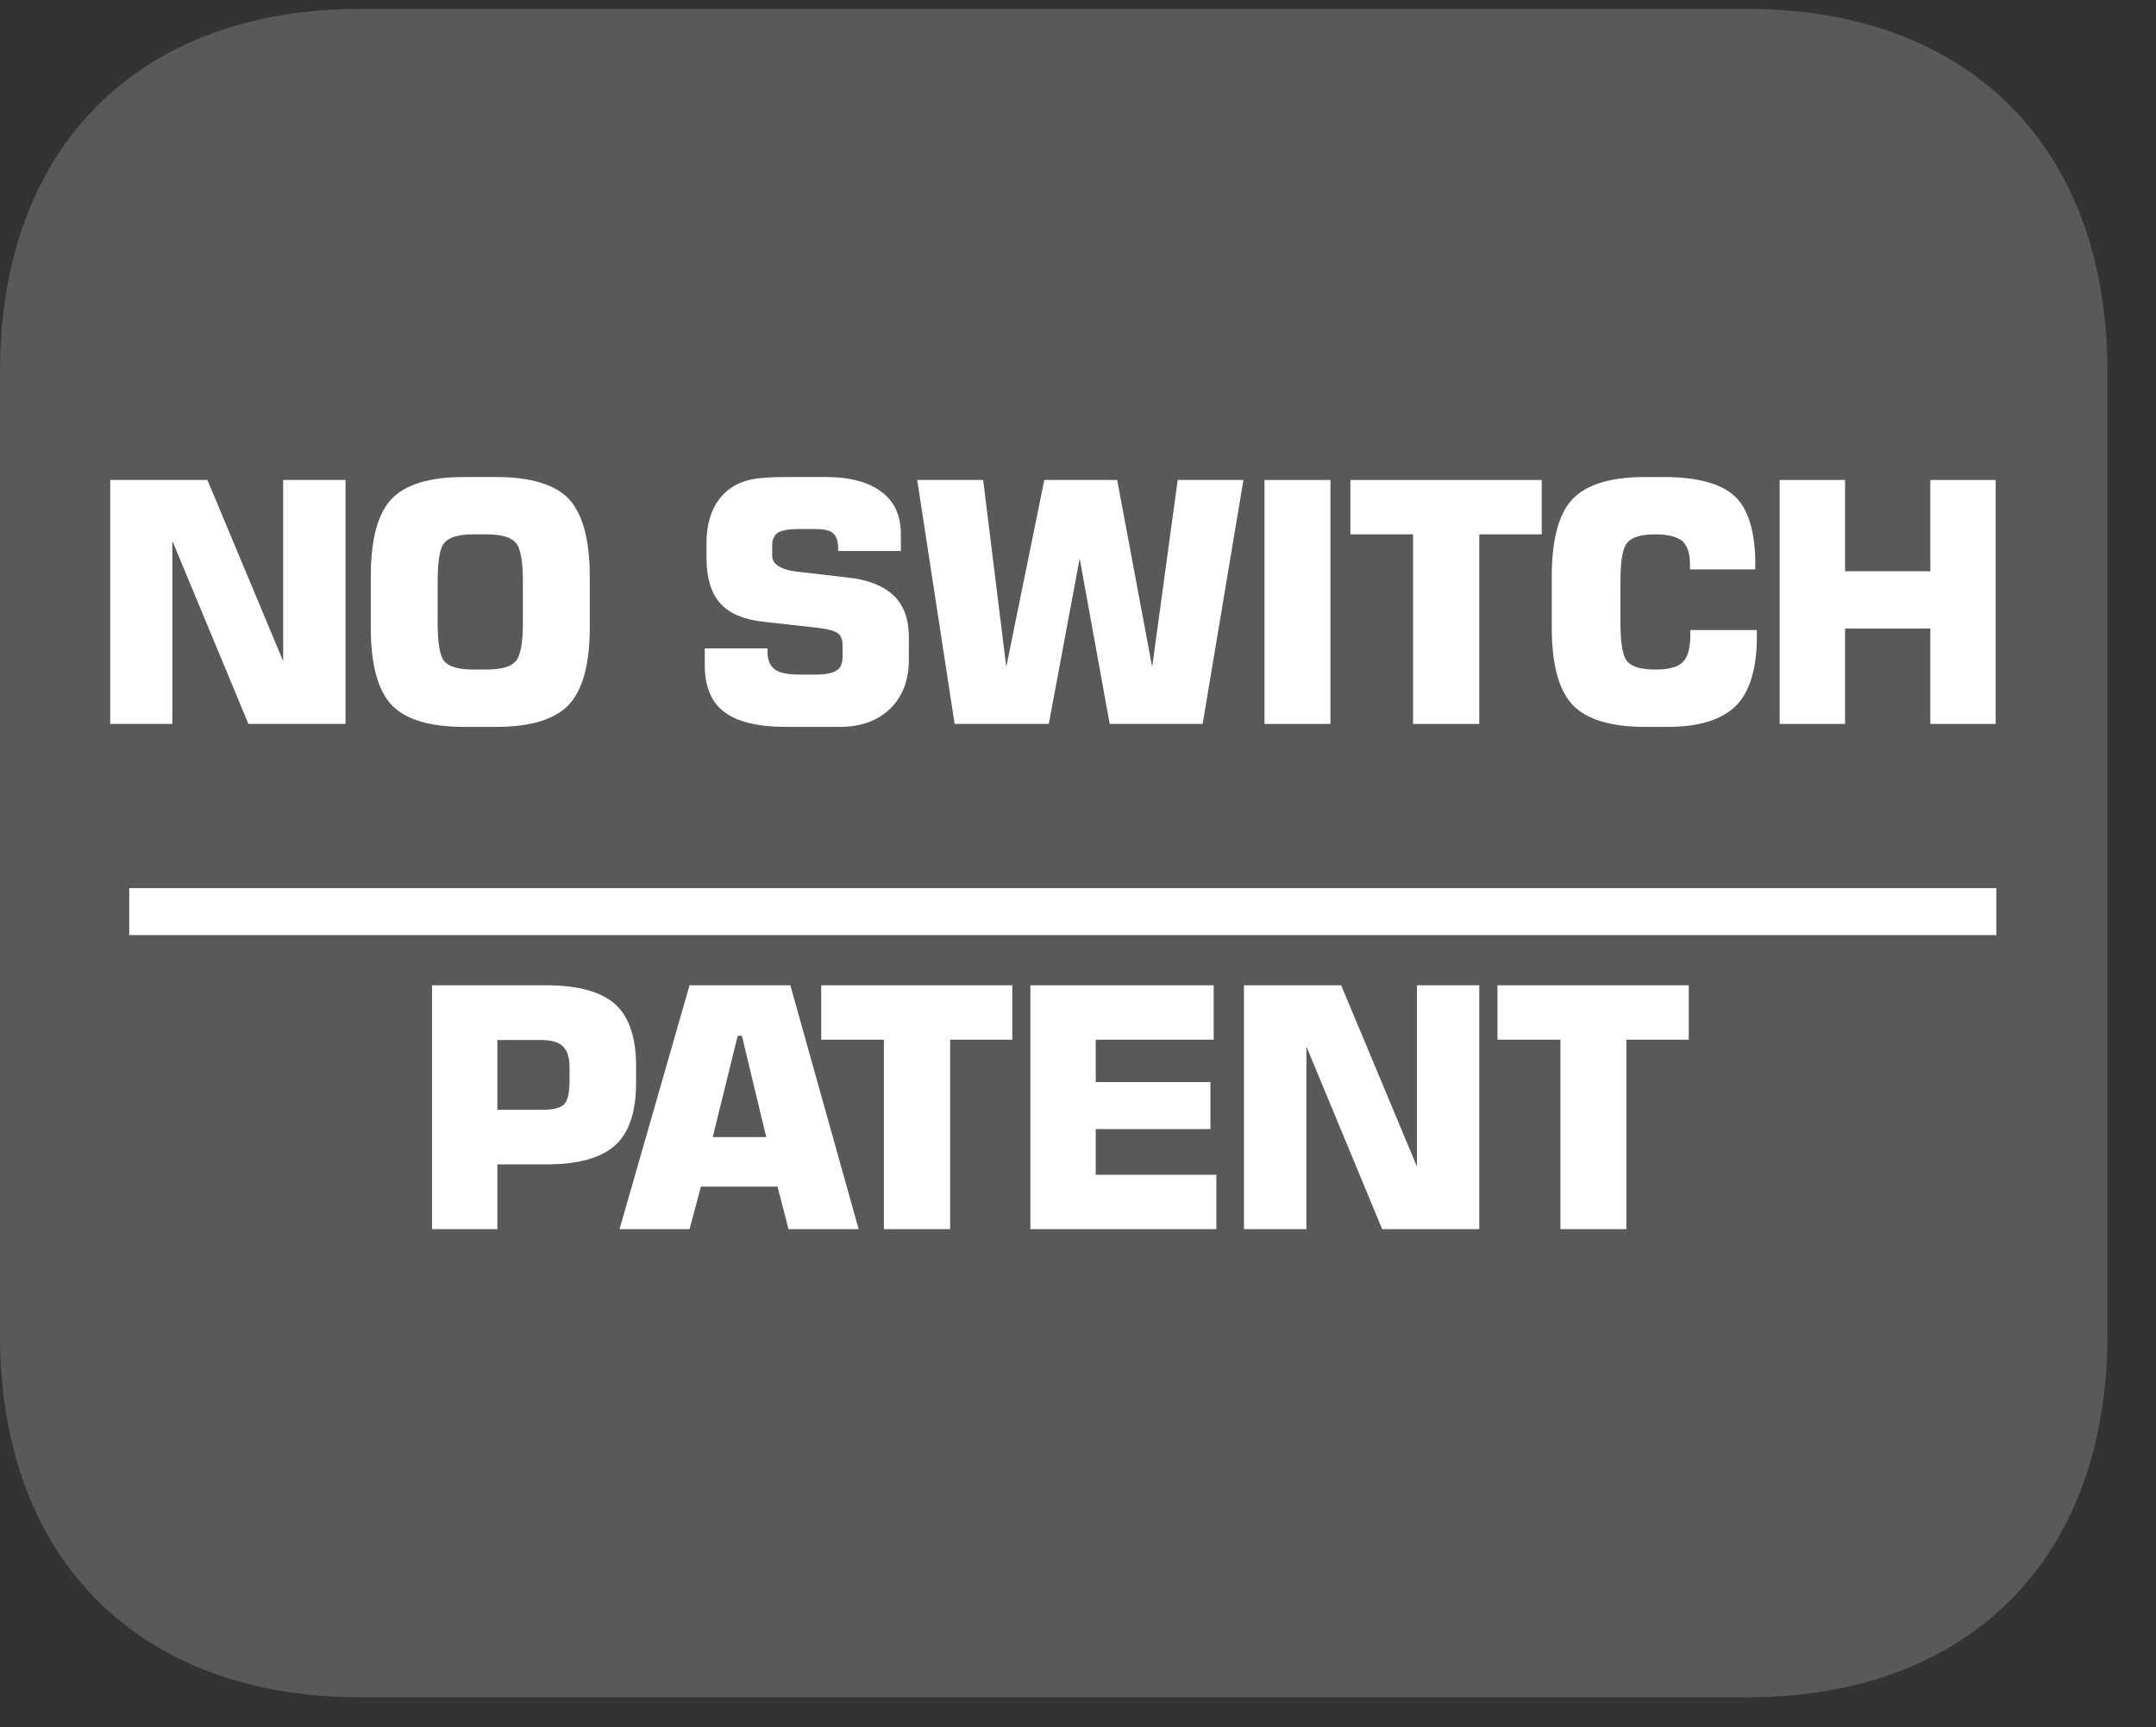
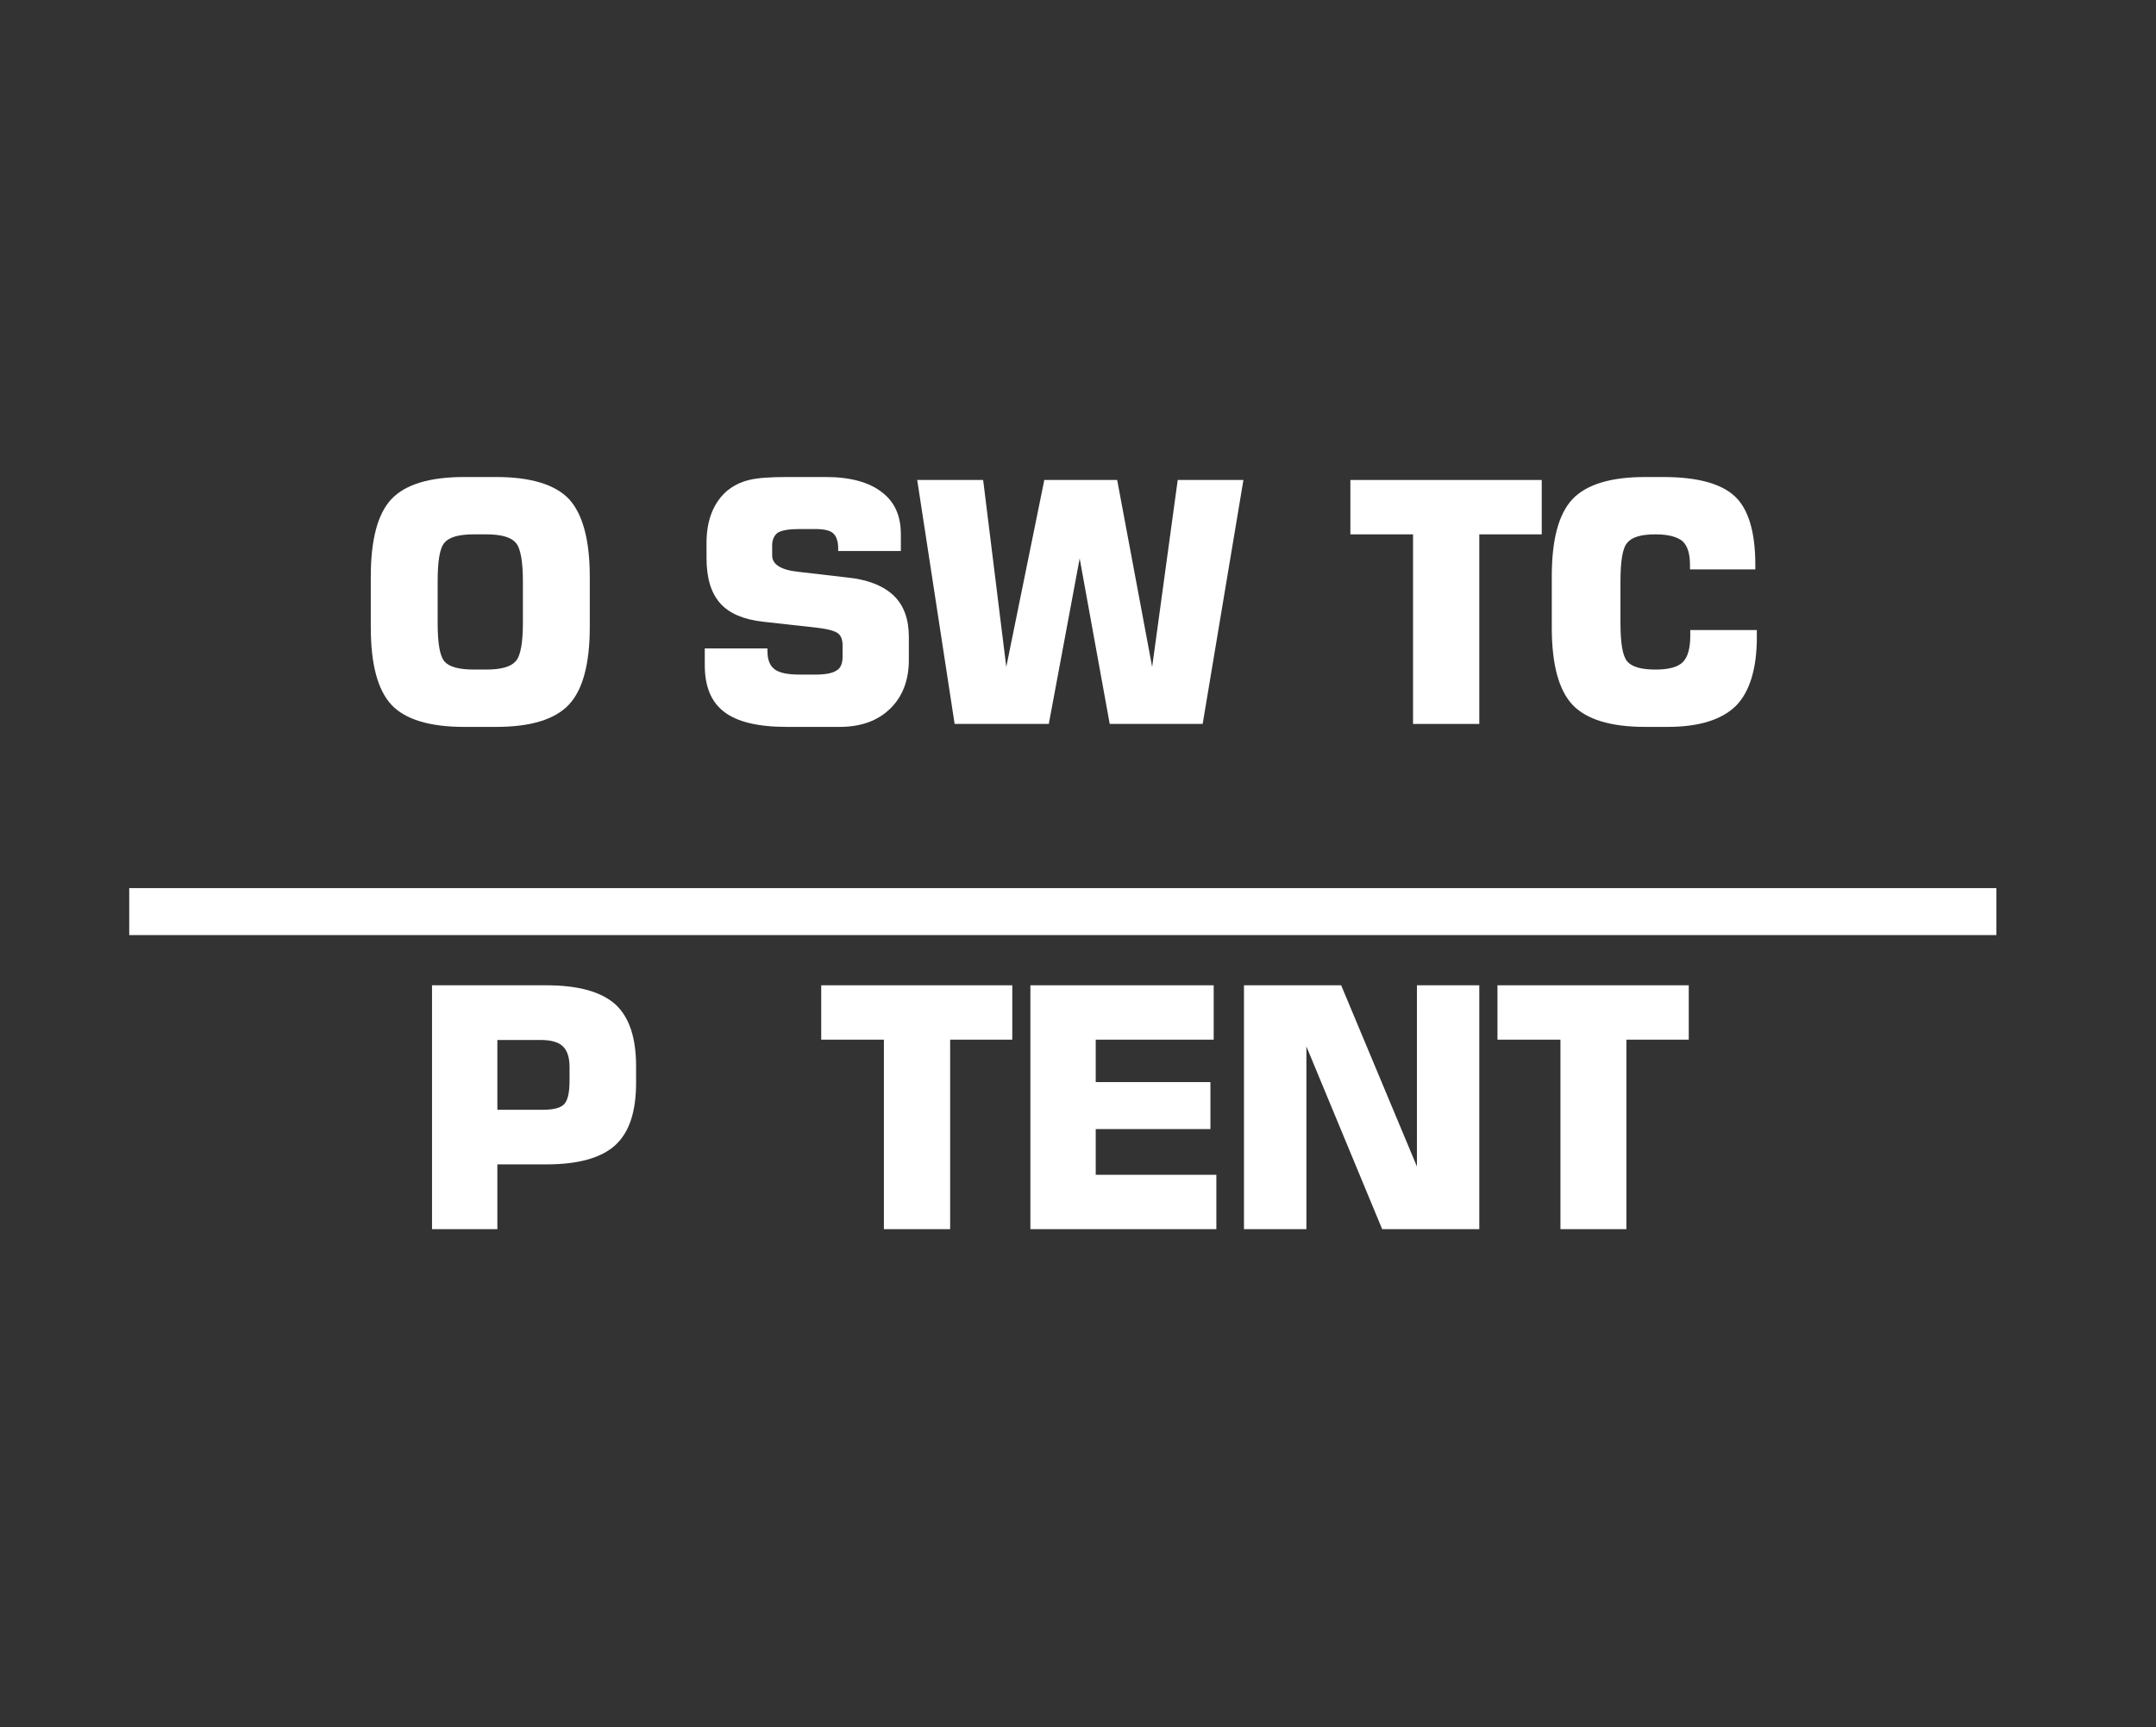
<svg xmlns="http://www.w3.org/2000/svg" width="28.346pt" height="22.716pt" viewBox="0 0 28.346 22.716" version="1.2">
  <rect x="0" y="0" width="28.346" height="22.716" fill="#333333" stroke="none" />
  <defs>
    <clipPath id="clip1">
-       <path d="M 0 0.117 L 27.707 0.117 L 27.707 22.32 L 0 22.32 Z M 0 0.117 " />
-     </clipPath>
+       </clipPath>
  </defs>
  <g id="surface1">
    <g clip-path="url(#clip1)" clip-rule="nonzero">
      <path style=" stroke:none;fill-rule:nonzero;fill:rgb(34.509%,34.901%,35.686%);fill-opacity:1;" d="M 27.707 17.559 L 27.707 4.879 C 27.707 1.941 25.891 0.117 22.969 0.117 L 4.738 0.117 C 1.816 0.117 0 1.941 0 4.879 L 0 17.559 C 0 20.496 1.816 22.32 4.738 22.32 L 22.969 22.32 C 25.891 22.32 27.707 20.496 27.707 17.559 " />
    </g>
-     <path style=" stroke:none;fill-rule:nonzero;fill:rgb(100%,100%,100%);fill-opacity:1;" d="M 1.449 9.52 L 1.449 6.312 L 2.727 6.312 L 3.723 8.695 L 3.723 6.312 L 4.543 6.312 L 4.543 9.52 L 3.266 9.52 L 2.266 7.113 L 2.266 9.52 Z M 1.449 9.52 " />
    <path style=" stroke:none;fill-rule:nonzero;fill:rgb(100%,100%,100%);fill-opacity:1;" d="M 4.875 7.582 C 4.875 7.098 4.965 6.754 5.148 6.562 C 5.328 6.371 5.648 6.273 6.102 6.273 L 6.523 6.273 C 6.977 6.273 7.297 6.371 7.48 6.562 C 7.66 6.758 7.754 7.098 7.754 7.582 L 7.754 8.25 C 7.754 8.734 7.66 9.074 7.48 9.266 C 7.297 9.461 6.977 9.559 6.523 9.559 L 6.102 9.559 C 5.648 9.559 5.328 9.461 5.148 9.27 C 4.965 9.074 4.875 8.734 4.875 8.25 Z M 5.754 7.652 L 5.754 8.184 C 5.754 8.457 5.781 8.625 5.844 8.699 C 5.906 8.77 6.035 8.805 6.23 8.805 L 6.391 8.805 C 6.586 8.805 6.715 8.77 6.781 8.695 C 6.844 8.625 6.875 8.453 6.875 8.184 L 6.875 7.652 C 6.875 7.383 6.844 7.207 6.781 7.137 C 6.715 7.062 6.586 7.027 6.391 7.027 L 6.23 7.027 C 6.035 7.027 5.906 7.062 5.844 7.137 C 5.781 7.207 5.754 7.379 5.754 7.652 " />
    <path style=" stroke:none;fill-rule:nonzero;fill:rgb(100%,100%,100%);fill-opacity:1;" d="M 9.266 8.527 L 10.09 8.527 L 10.09 8.559 C 10.09 8.676 10.121 8.754 10.184 8.801 C 10.246 8.848 10.352 8.871 10.512 8.871 L 10.727 8.871 C 10.855 8.871 10.949 8.852 11 8.816 C 11.055 8.785 11.078 8.719 11.078 8.633 L 11.078 8.492 C 11.078 8.414 11.059 8.359 11.016 8.328 C 10.977 8.297 10.879 8.27 10.734 8.254 L 10.035 8.176 C 9.777 8.148 9.586 8.066 9.469 7.934 C 9.348 7.797 9.289 7.602 9.289 7.336 L 9.289 7.137 C 9.289 6.988 9.312 6.855 9.359 6.738 C 9.406 6.621 9.477 6.523 9.566 6.449 C 9.645 6.387 9.734 6.34 9.848 6.312 C 9.957 6.285 10.121 6.273 10.344 6.273 L 10.859 6.273 C 11.176 6.273 11.422 6.34 11.59 6.469 C 11.762 6.598 11.844 6.781 11.844 7.027 L 11.844 7.246 L 11.02 7.246 L 11.02 7.211 C 11.02 7.117 10.996 7.051 10.953 7.012 C 10.91 6.973 10.828 6.957 10.711 6.957 L 10.512 6.957 C 10.375 6.957 10.281 6.973 10.227 7.004 C 10.18 7.039 10.152 7.094 10.152 7.172 L 10.152 7.305 C 10.152 7.422 10.266 7.496 10.5 7.52 L 11.137 7.594 C 11.41 7.621 11.613 7.703 11.75 7.832 C 11.883 7.961 11.949 8.141 11.949 8.375 L 11.949 8.68 C 11.949 8.945 11.867 9.16 11.703 9.32 C 11.539 9.48 11.316 9.559 11.039 9.559 L 10.34 9.559 C 9.965 9.559 9.691 9.492 9.523 9.363 C 9.352 9.234 9.266 9.031 9.266 8.746 Z M 9.266 8.527 " />
    <path style=" stroke:none;fill-rule:nonzero;fill:rgb(100%,100%,100%);fill-opacity:1;" d="M 12.059 6.312 L 12.926 6.312 L 13.23 8.77 L 13.73 6.312 L 14.688 6.312 L 15.148 8.77 L 15.484 6.312 L 16.348 6.312 L 15.812 9.52 L 14.59 9.52 L 14.195 7.344 L 13.789 9.52 L 12.551 9.52 Z M 12.059 6.312 " />
-     <path style=" stroke:none;fill-rule:nonzero;fill:rgb(100%,100%,100%);fill-opacity:1;" d="M 16.625 9.52 L 17.492 9.52 L 17.492 6.312 L 16.625 6.312 Z M 16.625 9.52 " />
    <path style=" stroke:none;fill-rule:nonzero;fill:rgb(100%,100%,100%);fill-opacity:1;" d="M 18.578 9.52 L 18.578 7.027 L 17.754 7.027 L 17.754 6.312 L 20.27 6.312 L 20.27 7.027 L 19.449 7.027 L 19.449 9.52 Z M 18.578 9.52 " />
    <path style=" stroke:none;fill-rule:nonzero;fill:rgb(100%,100%,100%);fill-opacity:1;" d="M 23.098 8.285 L 23.098 8.379 C 23.098 8.793 23.004 9.098 22.824 9.281 C 22.637 9.465 22.34 9.559 21.922 9.559 L 21.629 9.559 C 21.176 9.559 20.859 9.461 20.676 9.27 C 20.492 9.074 20.402 8.734 20.402 8.25 L 20.402 7.582 C 20.402 7.094 20.492 6.758 20.676 6.562 C 20.859 6.371 21.176 6.273 21.629 6.273 L 21.867 6.273 C 22.316 6.273 22.629 6.359 22.809 6.527 C 22.988 6.695 23.078 6.996 23.078 7.426 L 23.078 7.488 L 22.219 7.488 L 22.219 7.43 C 22.219 7.281 22.188 7.18 22.121 7.117 C 22.051 7.059 21.934 7.027 21.766 7.027 C 21.578 7.027 21.457 7.062 21.395 7.137 C 21.332 7.207 21.305 7.379 21.305 7.652 L 21.305 8.18 C 21.305 8.457 21.332 8.625 21.395 8.699 C 21.457 8.77 21.578 8.805 21.766 8.805 C 21.938 8.805 22.059 8.773 22.125 8.707 C 22.191 8.641 22.223 8.523 22.223 8.359 L 22.223 8.285 Z M 23.098 8.285 " />
-     <path style=" stroke:none;fill-rule:nonzero;fill:rgb(100%,100%,100%);fill-opacity:1;" d="M 23.398 9.52 L 23.398 6.312 L 24.258 6.312 L 24.258 7.512 L 25.379 7.512 L 25.379 6.312 L 26.238 6.312 L 26.238 9.52 L 25.379 9.52 L 25.379 8.266 L 24.258 8.266 L 24.258 9.52 Z M 23.398 9.52 " />
    <path style=" stroke:none;fill-rule:nonzero;fill:rgb(100%,100%,100%);fill-opacity:1;" d="M 5.68 16.164 L 5.68 12.957 L 7.184 12.957 C 7.605 12.957 7.906 13.043 8.09 13.207 C 8.273 13.375 8.363 13.645 8.363 14.023 L 8.363 14.238 C 8.363 14.621 8.273 14.891 8.09 15.059 C 7.906 15.227 7.605 15.312 7.184 15.312 L 6.539 15.312 L 6.539 16.164 Z M 6.539 14.594 L 7.137 14.594 C 7.277 14.594 7.371 14.57 7.418 14.52 C 7.465 14.469 7.488 14.367 7.488 14.215 L 7.488 14.031 C 7.488 13.902 7.457 13.812 7.398 13.758 C 7.34 13.703 7.242 13.676 7.102 13.676 L 6.539 13.676 Z M 6.539 14.594 " />
-     <path style=" stroke:none;fill-rule:nonzero;fill:rgb(100%,100%,100%);fill-opacity:1;" d="M 8.145 16.164 L 9.066 12.957 L 10.391 12.957 L 11.289 16.164 L 10.367 16.164 L 10.223 15.605 L 9.215 15.605 L 9.066 16.164 Z M 9.371 14.953 L 10.074 14.953 L 9.754 13.621 L 9.699 13.621 Z M 9.371 14.953 " />
    <path style=" stroke:none;fill-rule:nonzero;fill:rgb(100%,100%,100%);fill-opacity:1;" d="M 11.621 16.164 L 11.621 13.672 L 10.797 13.672 L 10.797 12.957 L 13.309 12.957 L 13.309 13.672 L 12.492 13.672 L 12.492 16.164 Z M 11.621 16.164 " />
    <path style=" stroke:none;fill-rule:nonzero;fill:rgb(100%,100%,100%);fill-opacity:1;" d="M 13.547 16.164 L 13.547 12.957 L 15.957 12.957 L 15.957 13.672 L 14.406 13.672 L 14.406 14.23 L 15.914 14.23 L 15.914 14.848 L 14.406 14.848 L 14.406 15.449 L 15.992 15.449 L 15.992 16.164 Z M 13.547 16.164 " />
    <path style=" stroke:none;fill-rule:nonzero;fill:rgb(100%,100%,100%);fill-opacity:1;" d="M 16.355 16.164 L 16.355 12.957 L 17.633 12.957 L 18.629 15.34 L 18.629 12.957 L 19.449 12.957 L 19.449 16.164 L 18.172 16.164 L 17.176 13.762 L 17.176 16.164 Z M 16.355 16.164 " />
    <path style=" stroke:none;fill-rule:nonzero;fill:rgb(100%,100%,100%);fill-opacity:1;" d="M 20.516 16.164 L 20.516 13.672 L 19.688 13.672 L 19.688 12.957 L 22.203 12.957 L 22.203 13.672 L 21.383 13.672 L 21.383 16.164 Z M 20.516 16.164 " />
    <path style="fill:none;stroke-width:0.632;stroke-linecap:butt;stroke-linejoin:miter;stroke:rgb(100%,100%,100%);stroke-opacity:1;stroke-miterlimit:10;" d="M -0.002 -0 L 25.124 -0 " transform="matrix(0.977,0,0,-0.977,1.701,11.988)" />
  </g>
</svg>